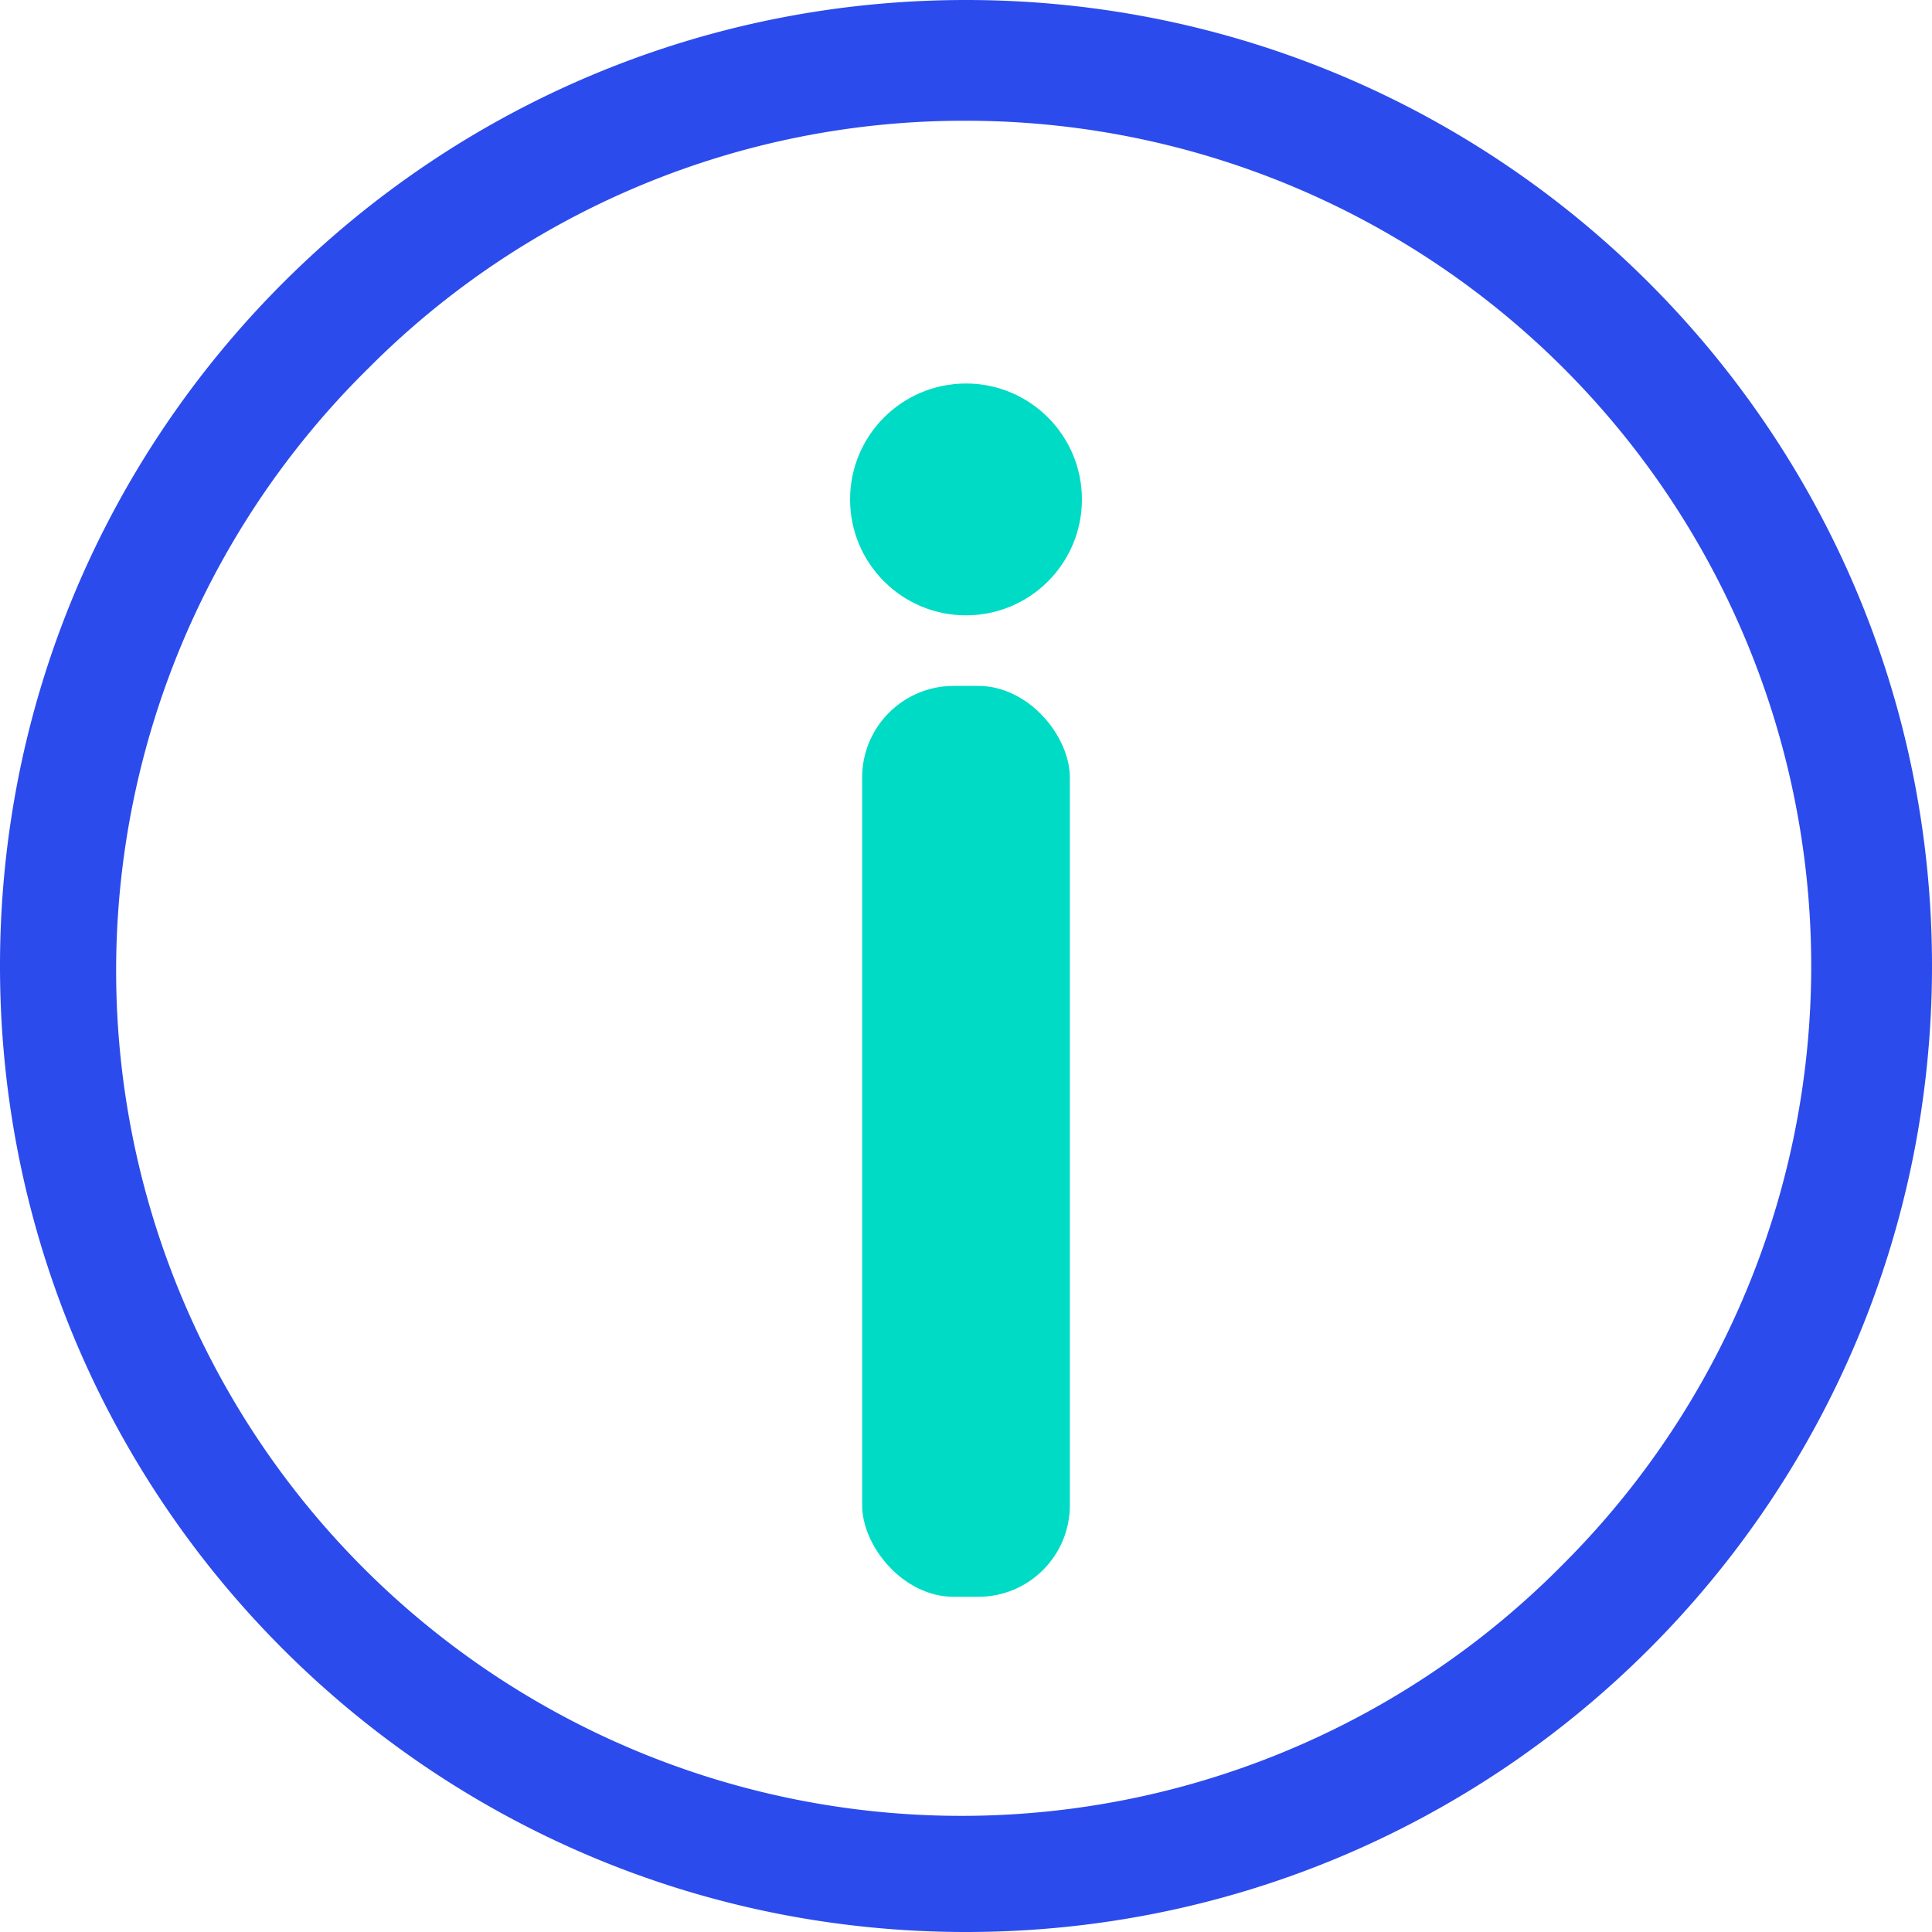
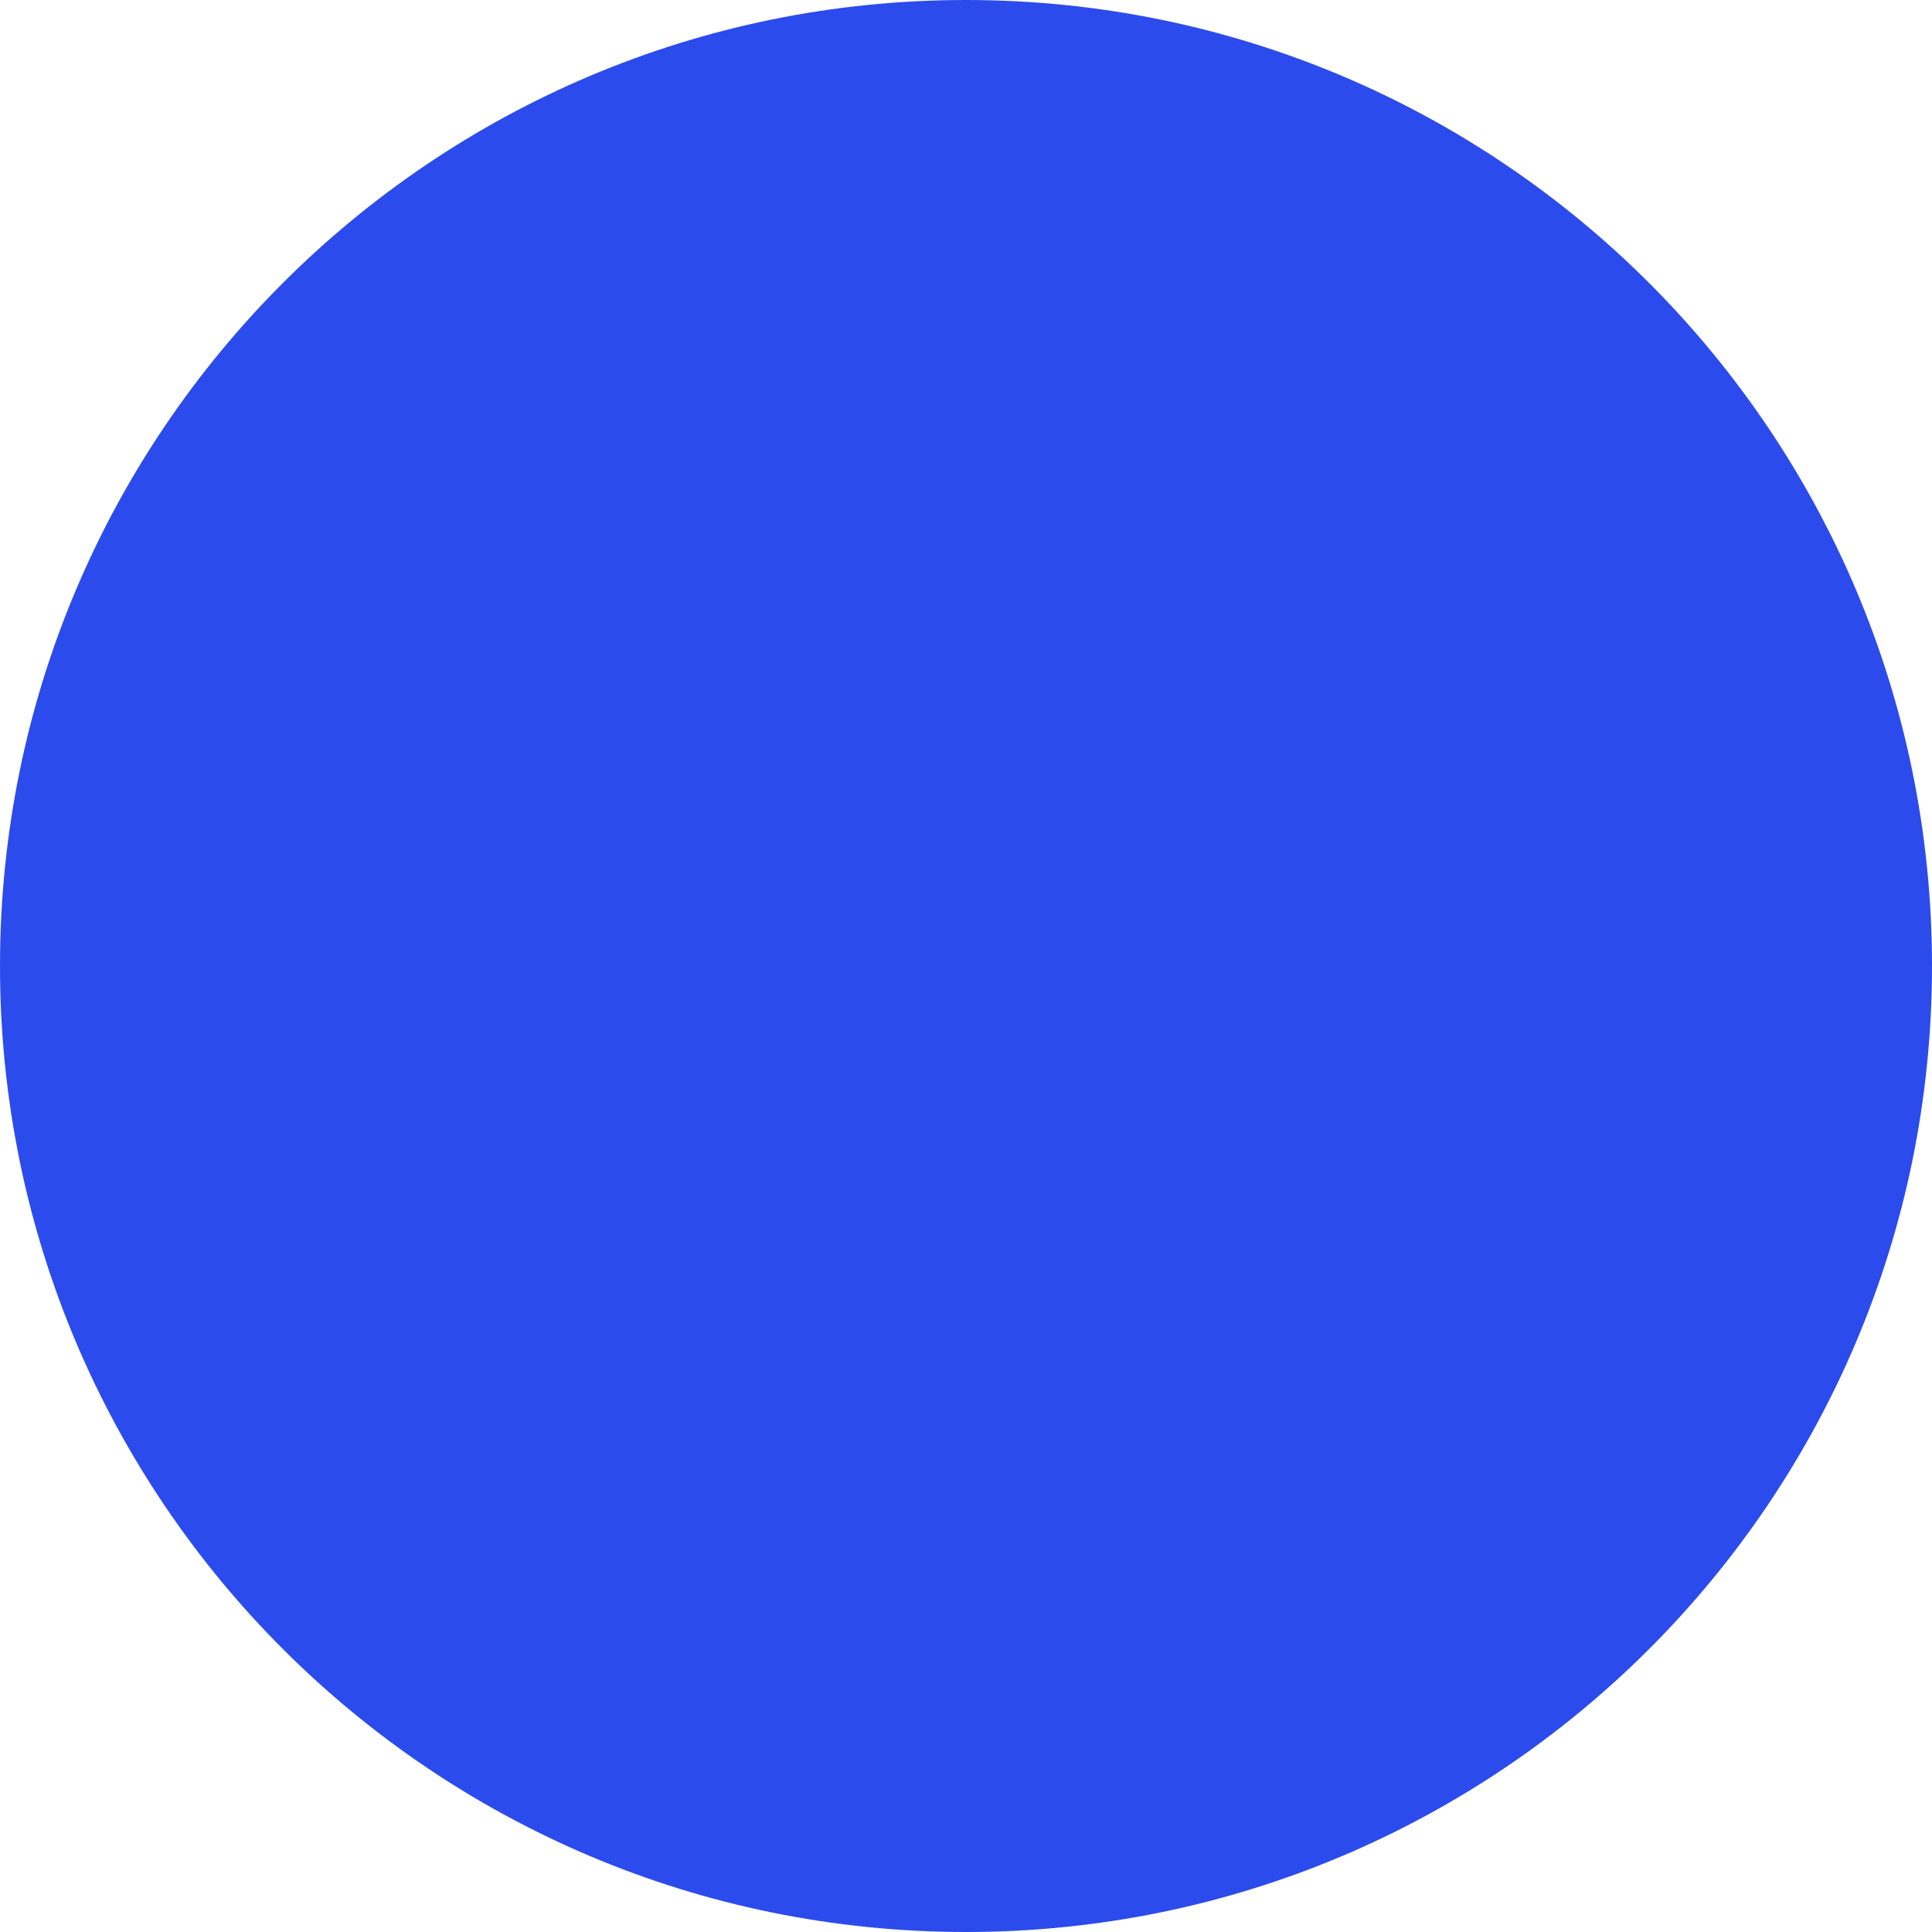
<svg xmlns="http://www.w3.org/2000/svg" viewBox="0 0 400 400">
  <defs>
    <style>.cls-1{fill:#2c4bec;}.cls-2{fill:#00dbc6;}</style>
  </defs>
  <title>Asset 32</title>
  <g id="Layer_2" data-name="Layer 2">
    <g id="icons">
-       <path class="cls-1" d="M200,25A175,175,0,0,1,323.74,323.74,175,175,0,1,1,76.26,76.26,173.82,173.82,0,0,1,200,25m0-25C89.54,0,0,89.54,0,200S89.54,400,200,400s200-89.54,200-200S310.46,0,200,0Z" />
-       <circle class="cls-2" cx="200" cy="103.4" r="24" />
-       <rect class="cls-2" x="178.5" y="142.01" width="43" height="188.59" rx="18.95" />
+       <path class="cls-1" d="M200,25m0-25C89.54,0,0,89.54,0,200S89.54,400,200,400s200-89.54,200-200S310.46,0,200,0Z" />
    </g>
  </g>
</svg>